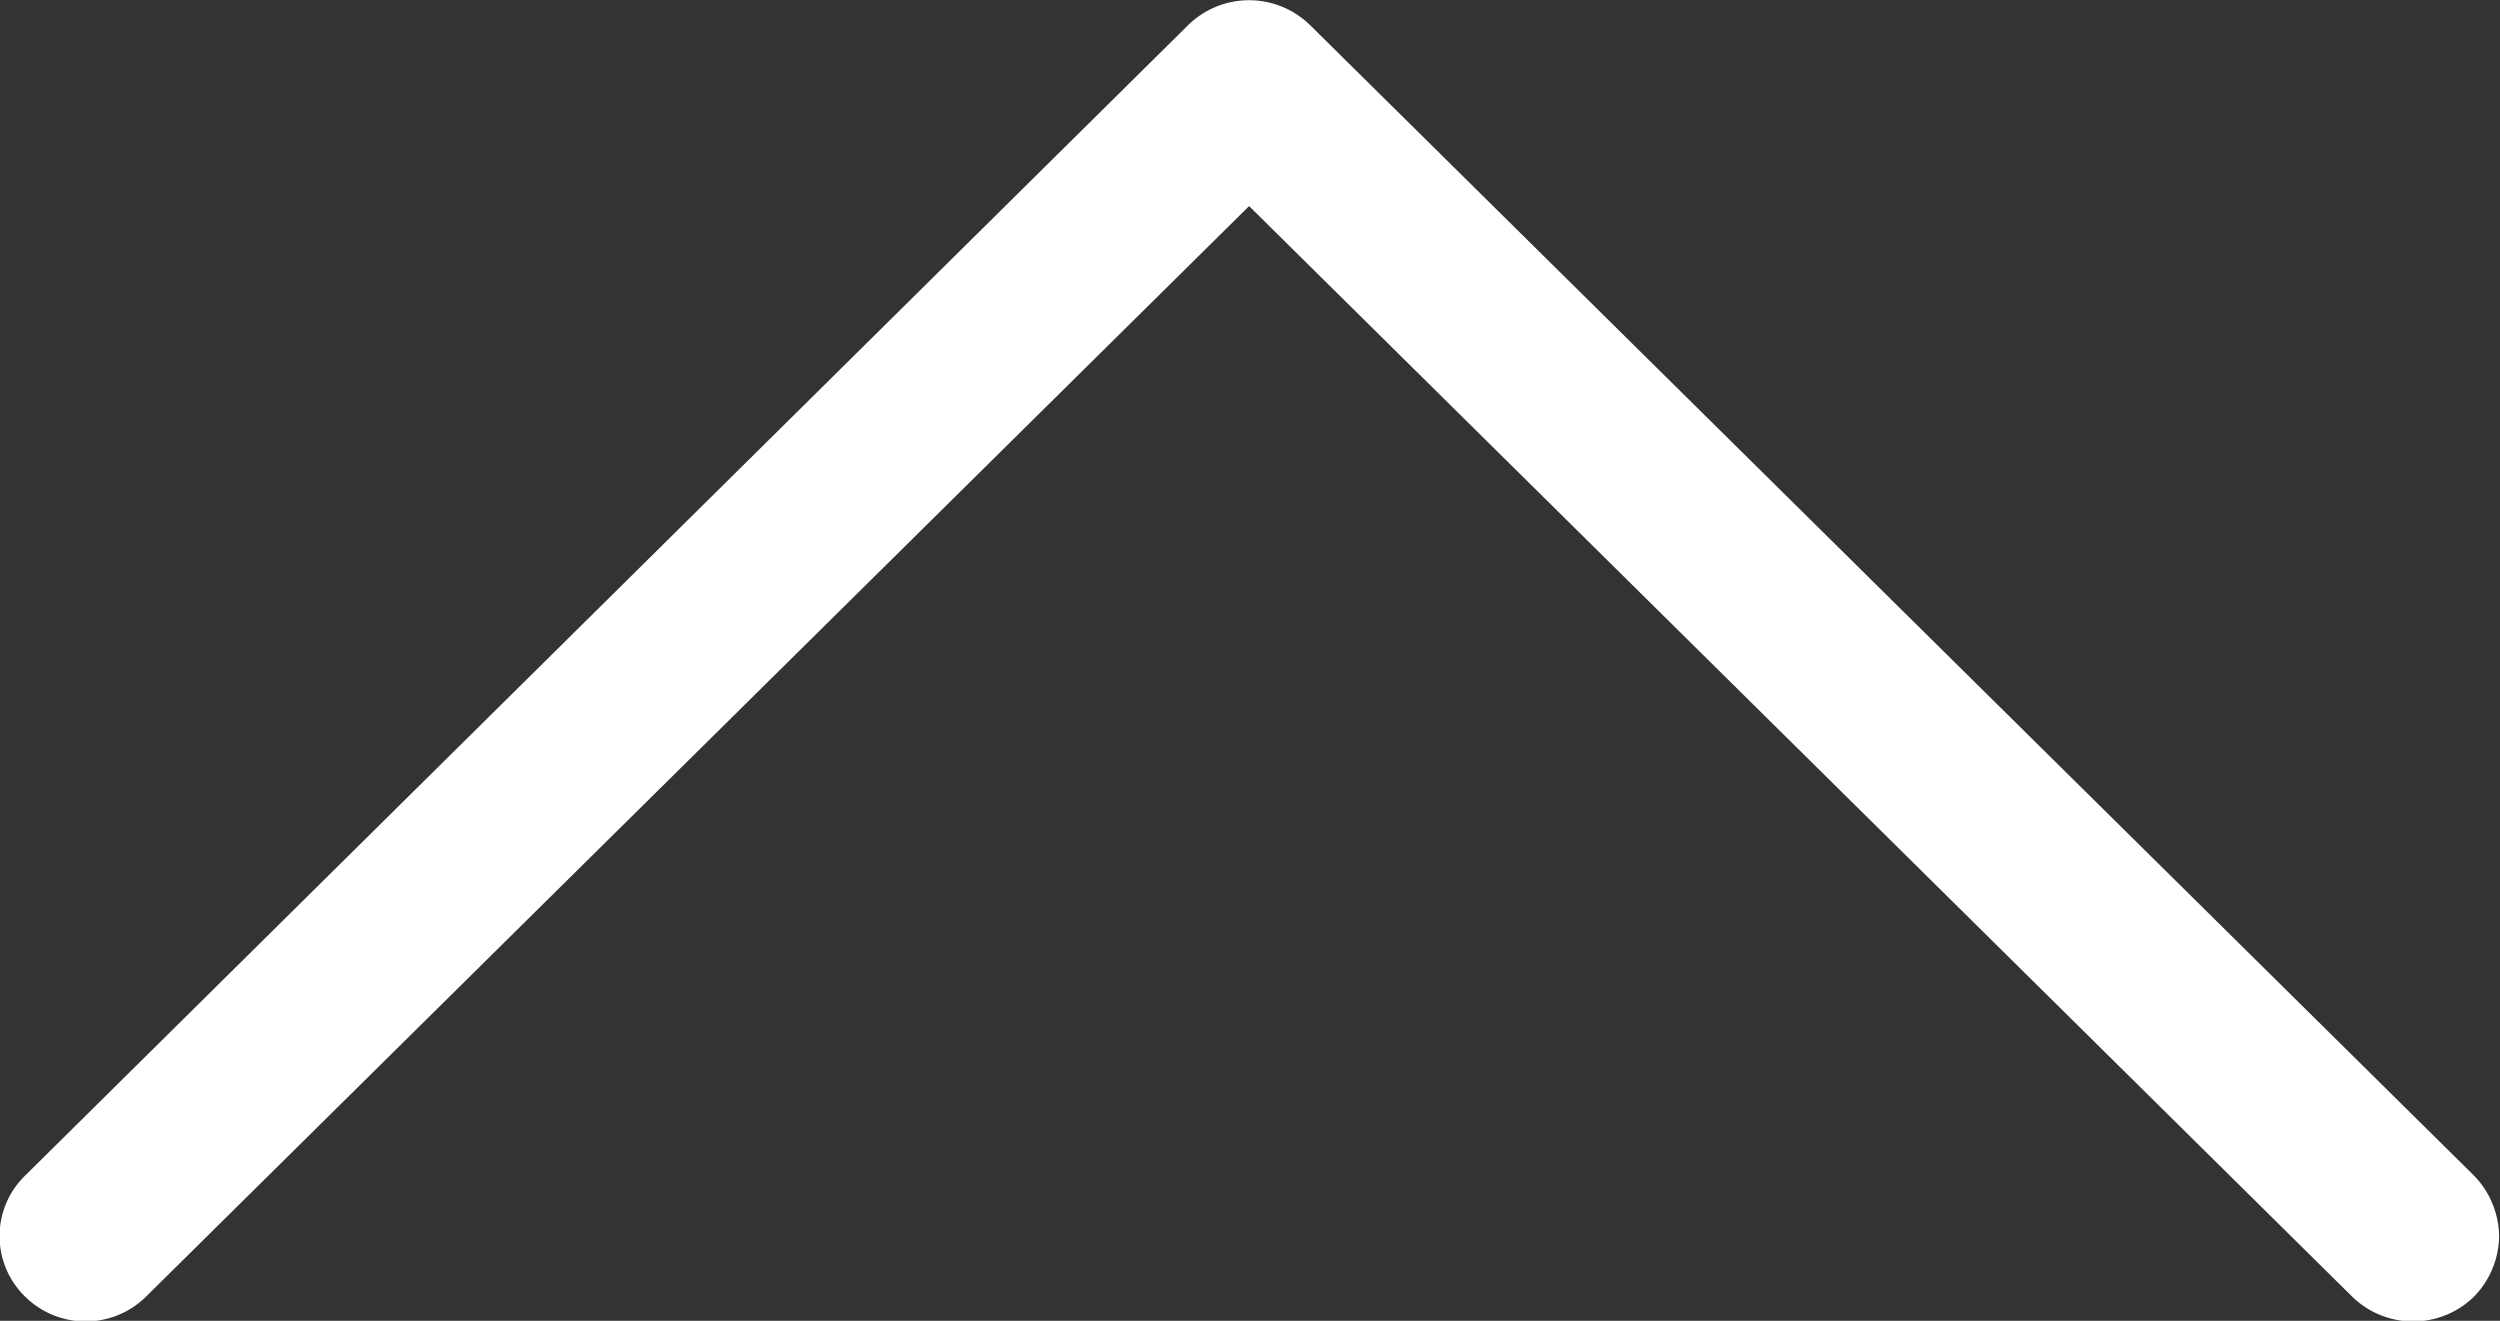
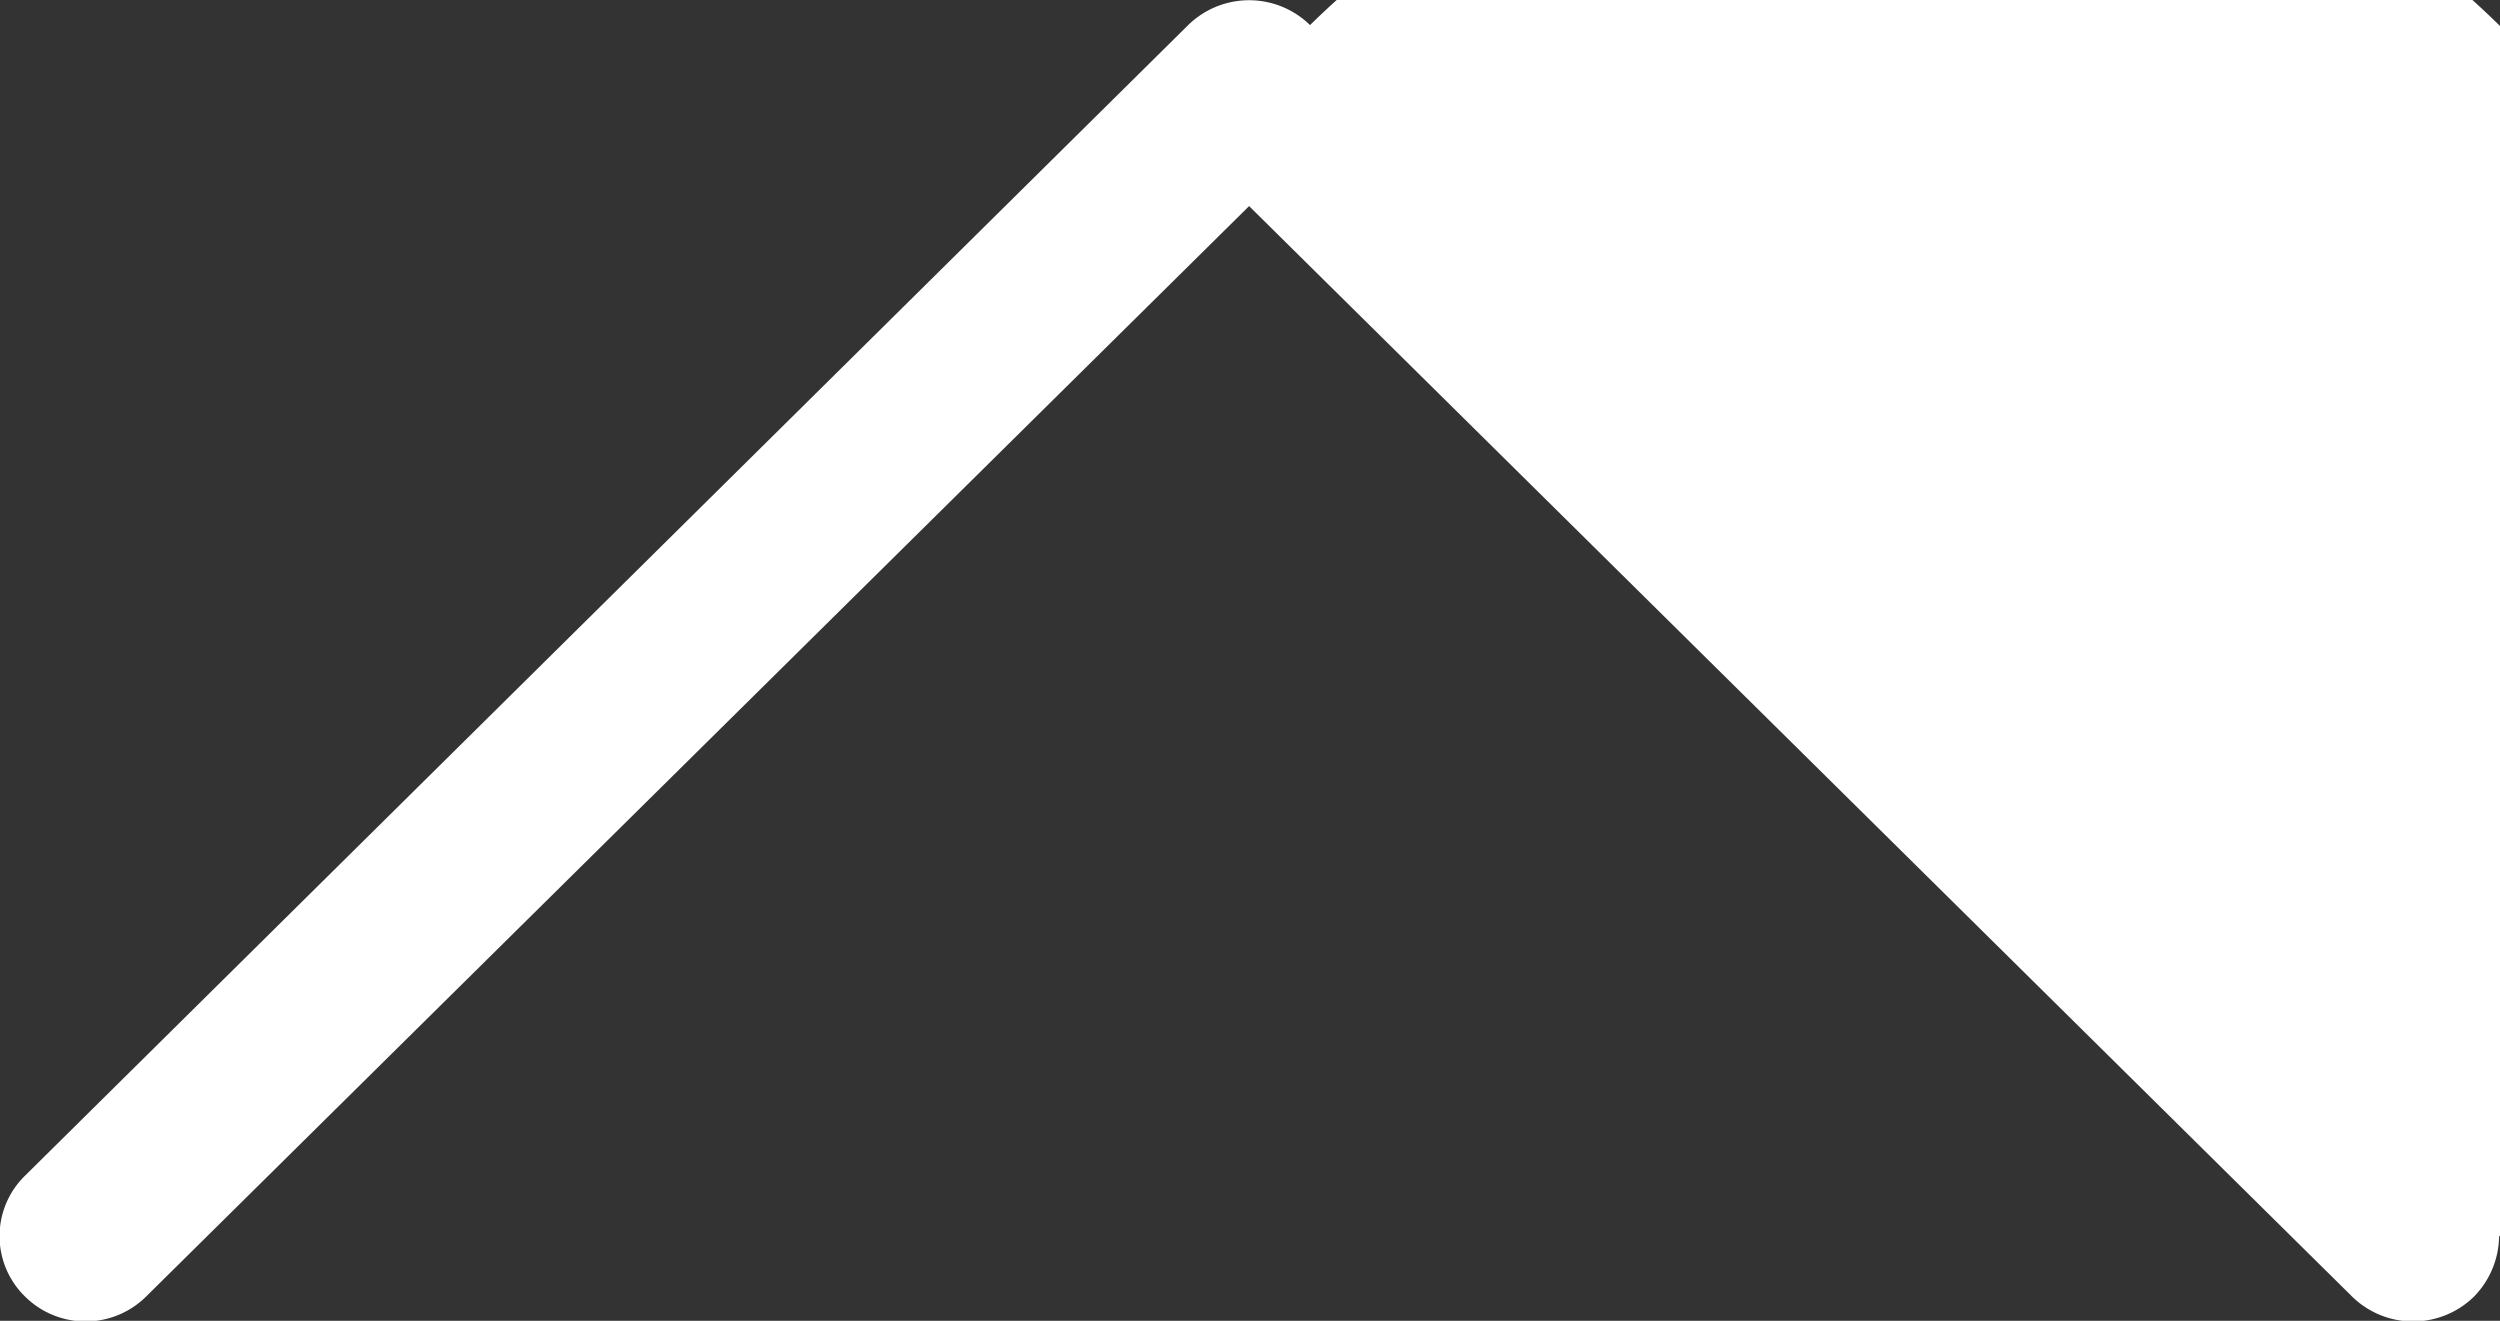
<svg xmlns="http://www.w3.org/2000/svg" width="27.9" height="14.74" viewBox="0 0 27.9 14.74">
  <rect x="0" y="0" width="27.9" height="14.74" fill="#333333" stroke="none" />
  <defs>
    <style>
      .cls-1 {
        fill: #fff;
        fill-rule: evenodd;
      }
    </style>
  </defs>
-   <path id="gotop.svg" class="cls-1" d="M1768.3,4193.68a0.982,0.982,0,0,1-.28.67,0.972,0.972,0,0,1-1.36,0l-12.31-12.17-12.31,12.17a0.96,0.96,0,0,1-1.35,0,0.942,0.942,0,0,1,0-1.35l12.98-12.84a0.972,0.972,0,0,1,1.36,0l12.99,12.84A0.988,0.988,0,0,1,1768.3,4193.68Z" transform="translate(-1740.41 -4179.88)" />
+   <path id="gotop.svg" class="cls-1" d="M1768.3,4193.68a0.982,0.982,0,0,1-.28.67,0.972,0.972,0,0,1-1.36,0l-12.31-12.17-12.31,12.17a0.96,0.96,0,0,1-1.35,0,0.942,0.942,0,0,1,0-1.35l12.98-12.84a0.972,0.972,0,0,1,1.36,0A0.988,0.988,0,0,1,1768.3,4193.68Z" transform="translate(-1740.41 -4179.88)" />
</svg>